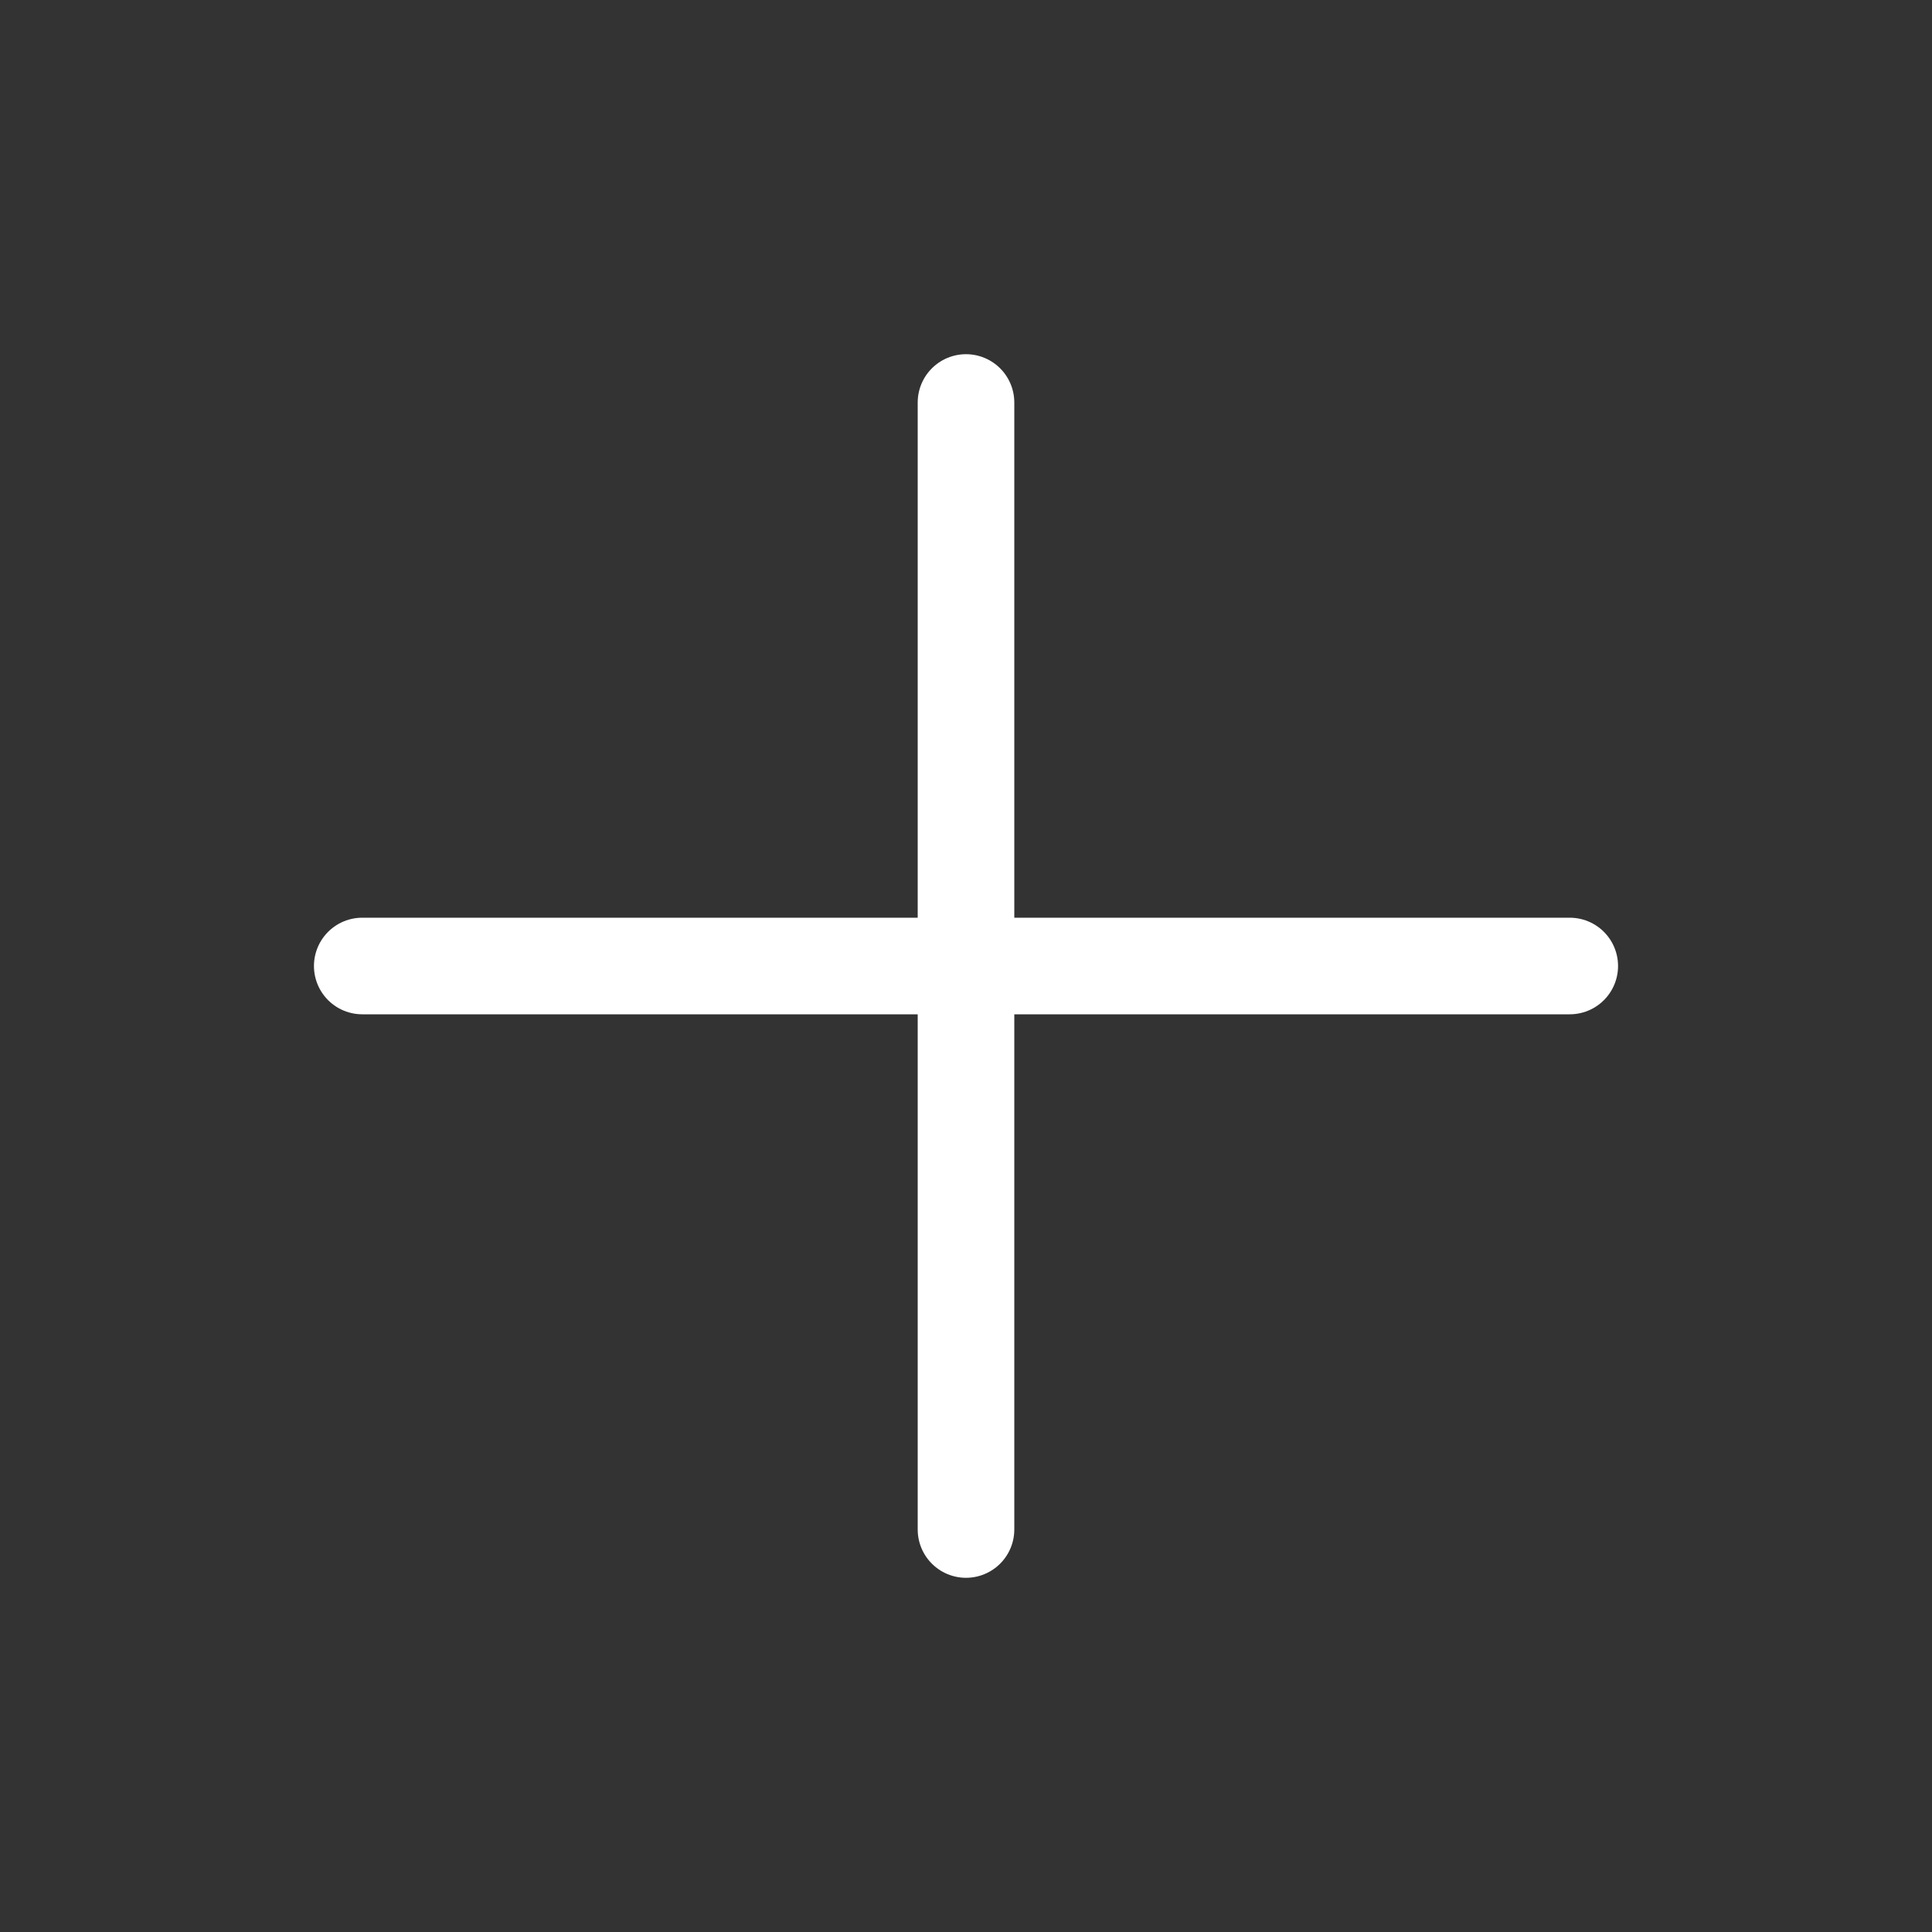
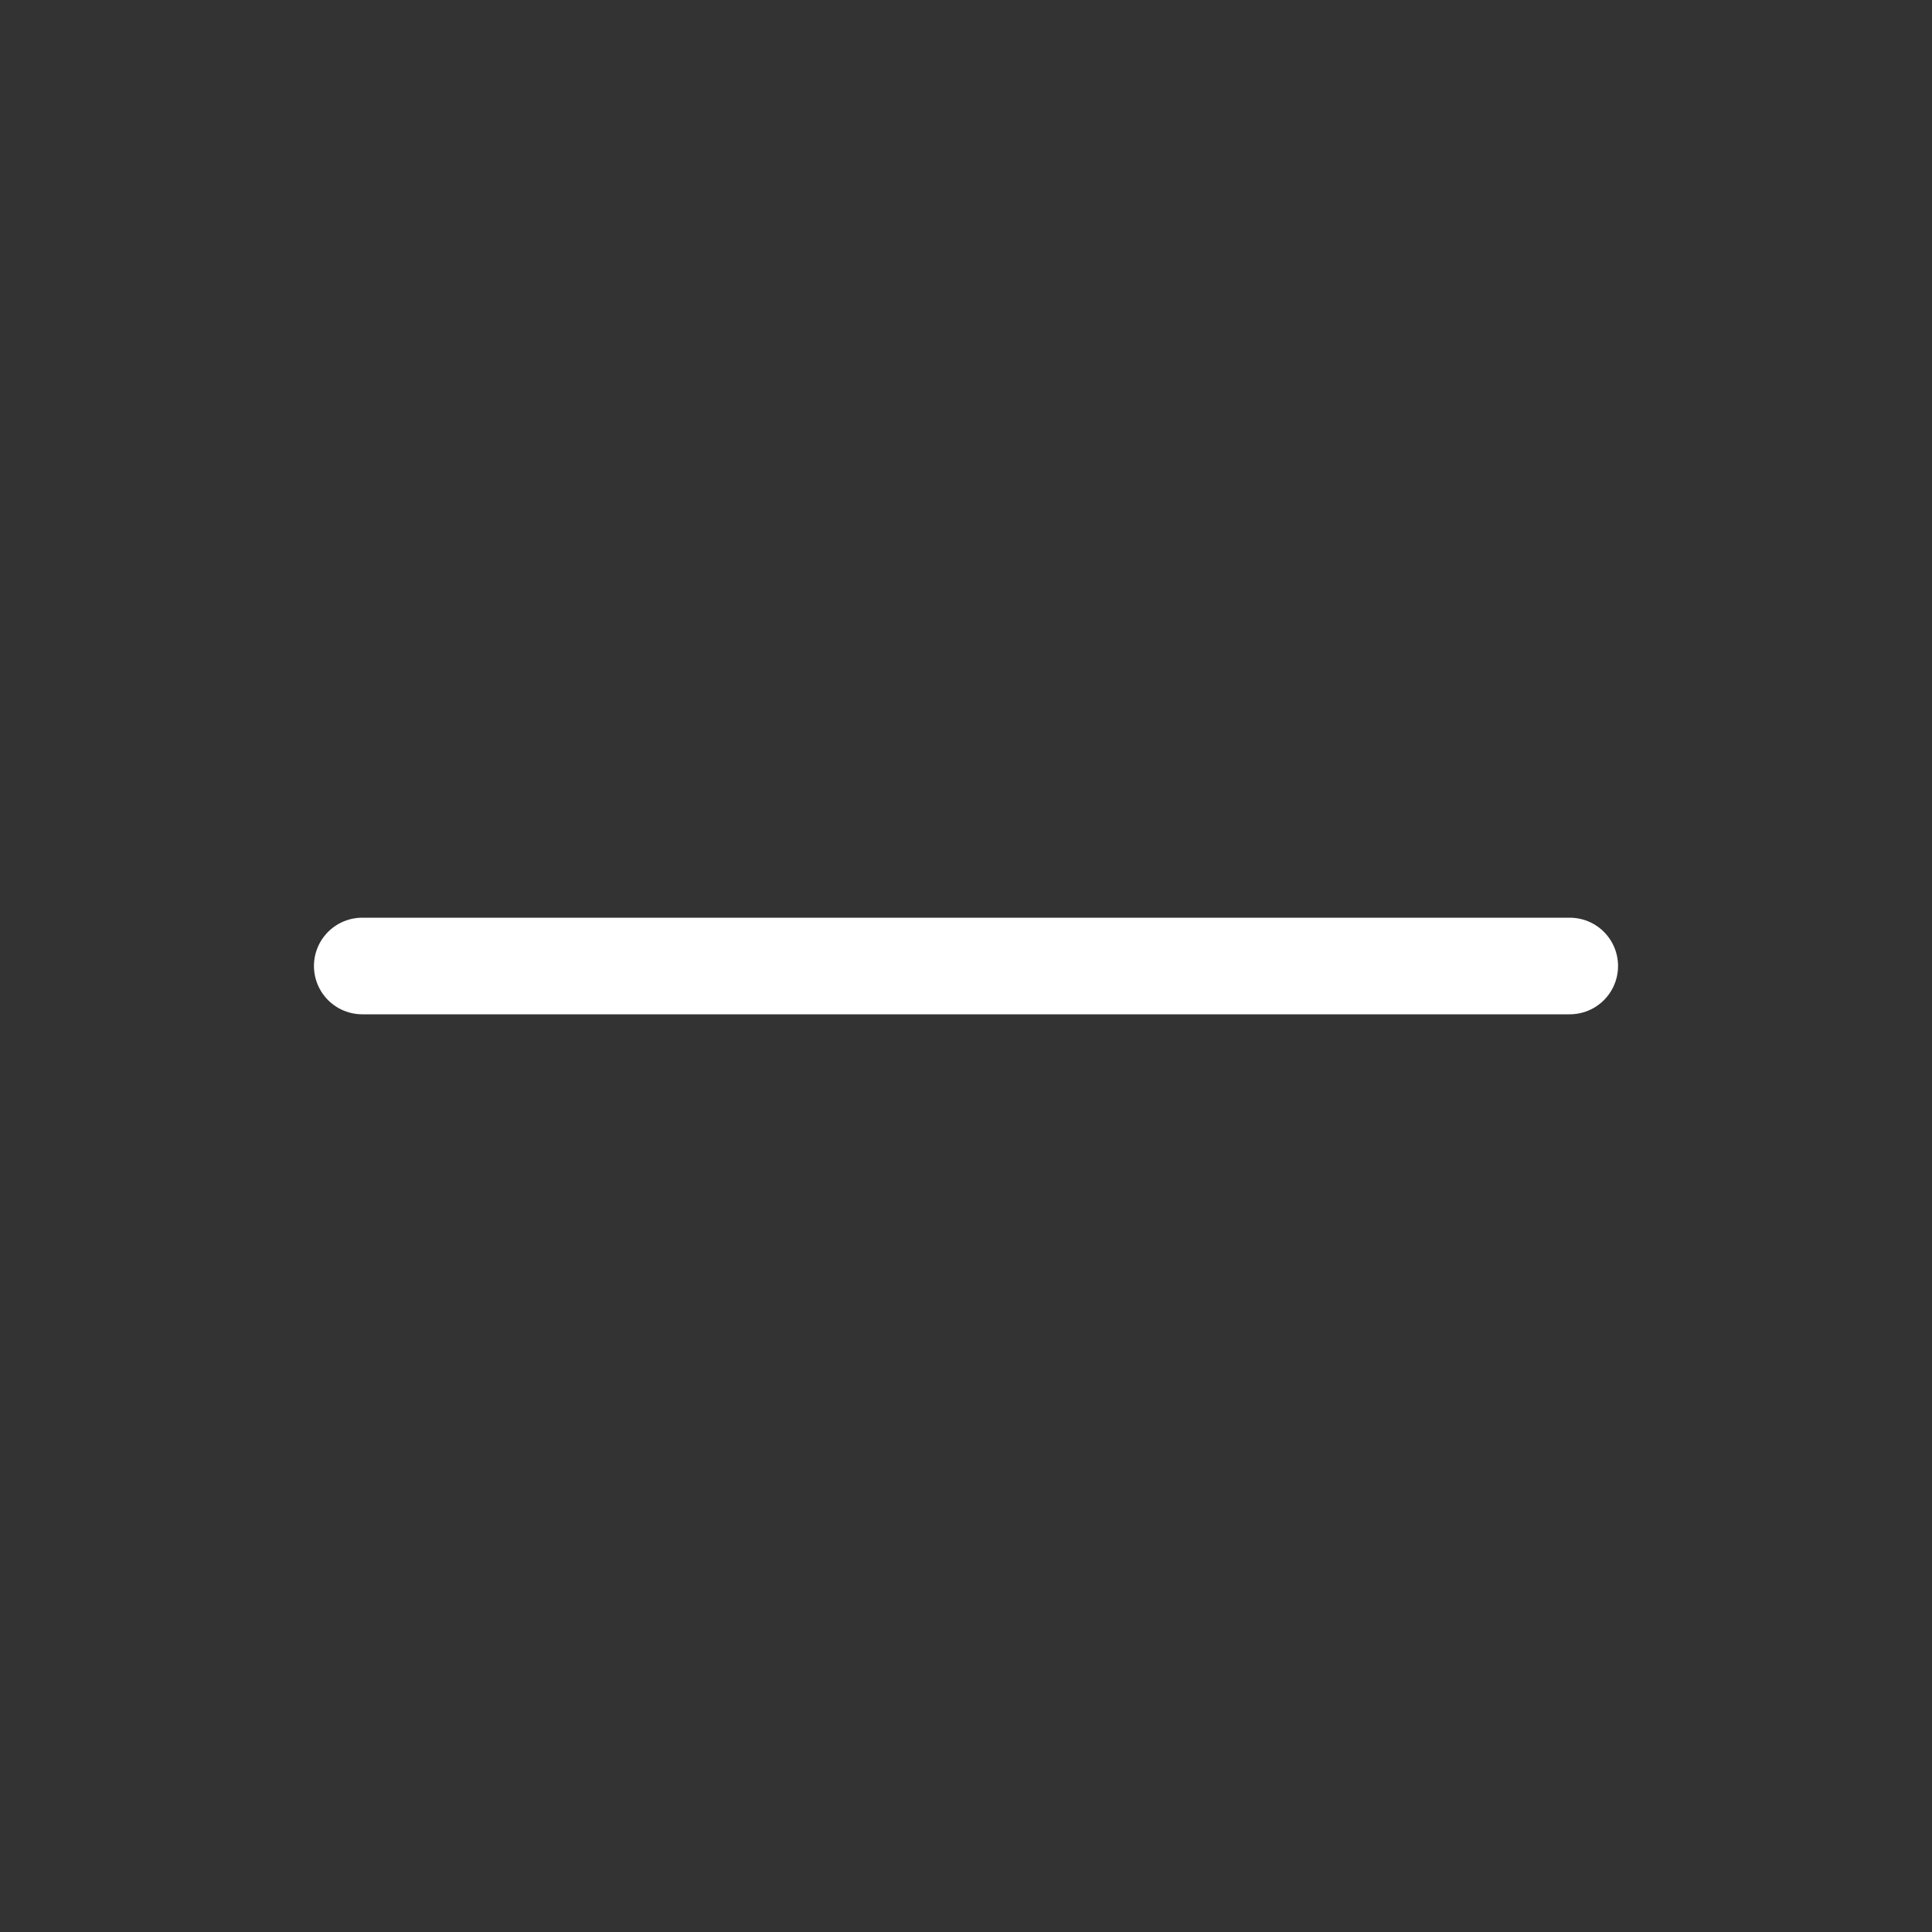
<svg xmlns="http://www.w3.org/2000/svg" width="24" height="24">
  <rect width="100%" height="100%" fill="#333333" stroke="none" />
-   <path d="M4.5 12h15M12 5v14" stroke="#FFF" stroke-width="1.2" fill="none" stroke-linecap="round" stroke-linejoin="round" />
+   <path d="M4.5 12h15M12 5" stroke="#FFF" stroke-width="1.2" fill="none" stroke-linecap="round" stroke-linejoin="round" />
</svg>